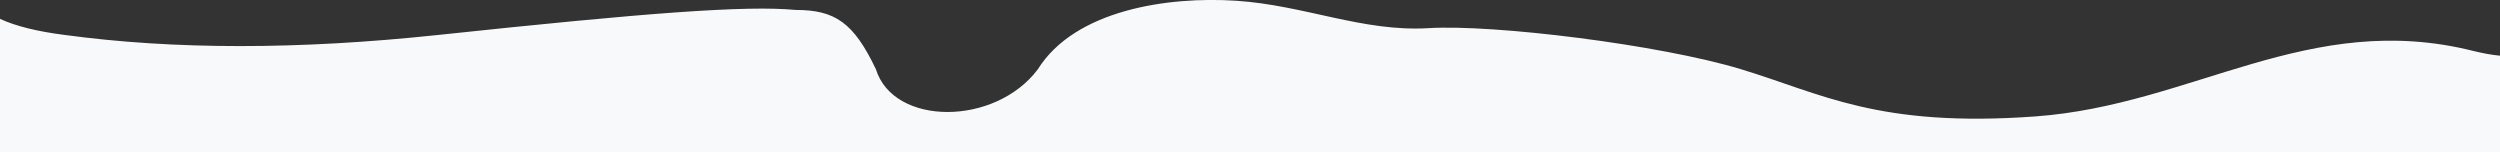
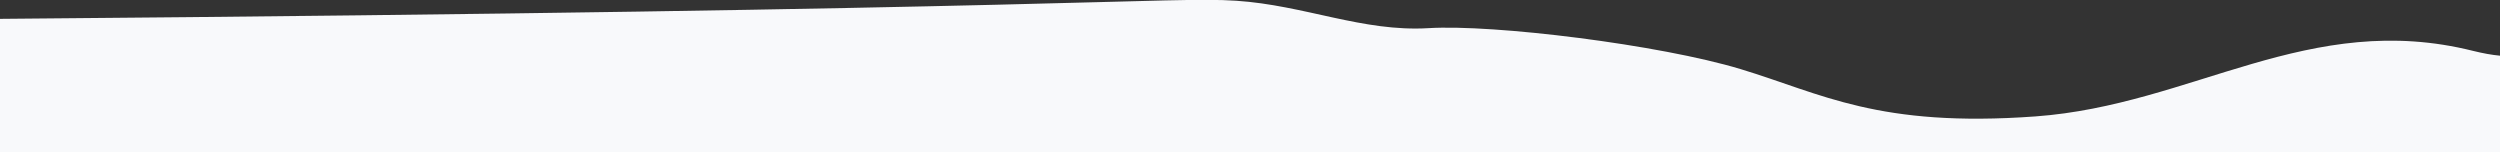
<svg xmlns="http://www.w3.org/2000/svg" version="1.1" viewBox="0 0 1988.5 121">
  <rect x="0" y="0" width="1988.5" height="121" fill="#333333" stroke="none" />
  <defs>
    <style>
      .cls-1 {
        fill: #f8f9fb;
        fill-rule: evenodd;
      }
    </style>
  </defs>
  <g>
    <g id="Layer_1">
      <g id="Layer_1-2" data-name="Layer_1">
        <g id="slider2-wave">
          <g id="slider2-wave-2">
-             <path class="cls-1" d="M0,184.6V15c12.3,5.7,29.4,10,51.5,12.8,87.1,11.8,186,11.8,297,0,166.4-17.7,244.8-23.6,284.3-19.9,31.3,0,46.2,10,63.9,47.2,14.1,45.3,94.8,45.3,128.8,0C855,7.9,928.9-3,983.3.6c54.4,3.6,100.7,24.9,152.8,21.8,52.1-3.2,184.1,13.1,248.5,32.6s109.3,46.7,234.4,37.6,217.6-84.8,348.2-52.1c7.7,1.9,14.8,3.2,21.3,3.8v140.2H0Z" />
+             <path class="cls-1" d="M0,184.6V15C855,7.9,928.9-3,983.3.6c54.4,3.6,100.7,24.9,152.8,21.8,52.1-3.2,184.1,13.1,248.5,32.6s109.3,46.7,234.4,37.6,217.6-84.8,348.2-52.1c7.7,1.9,14.8,3.2,21.3,3.8v140.2H0Z" />
          </g>
        </g>
      </g>
    </g>
  </g>
</svg>